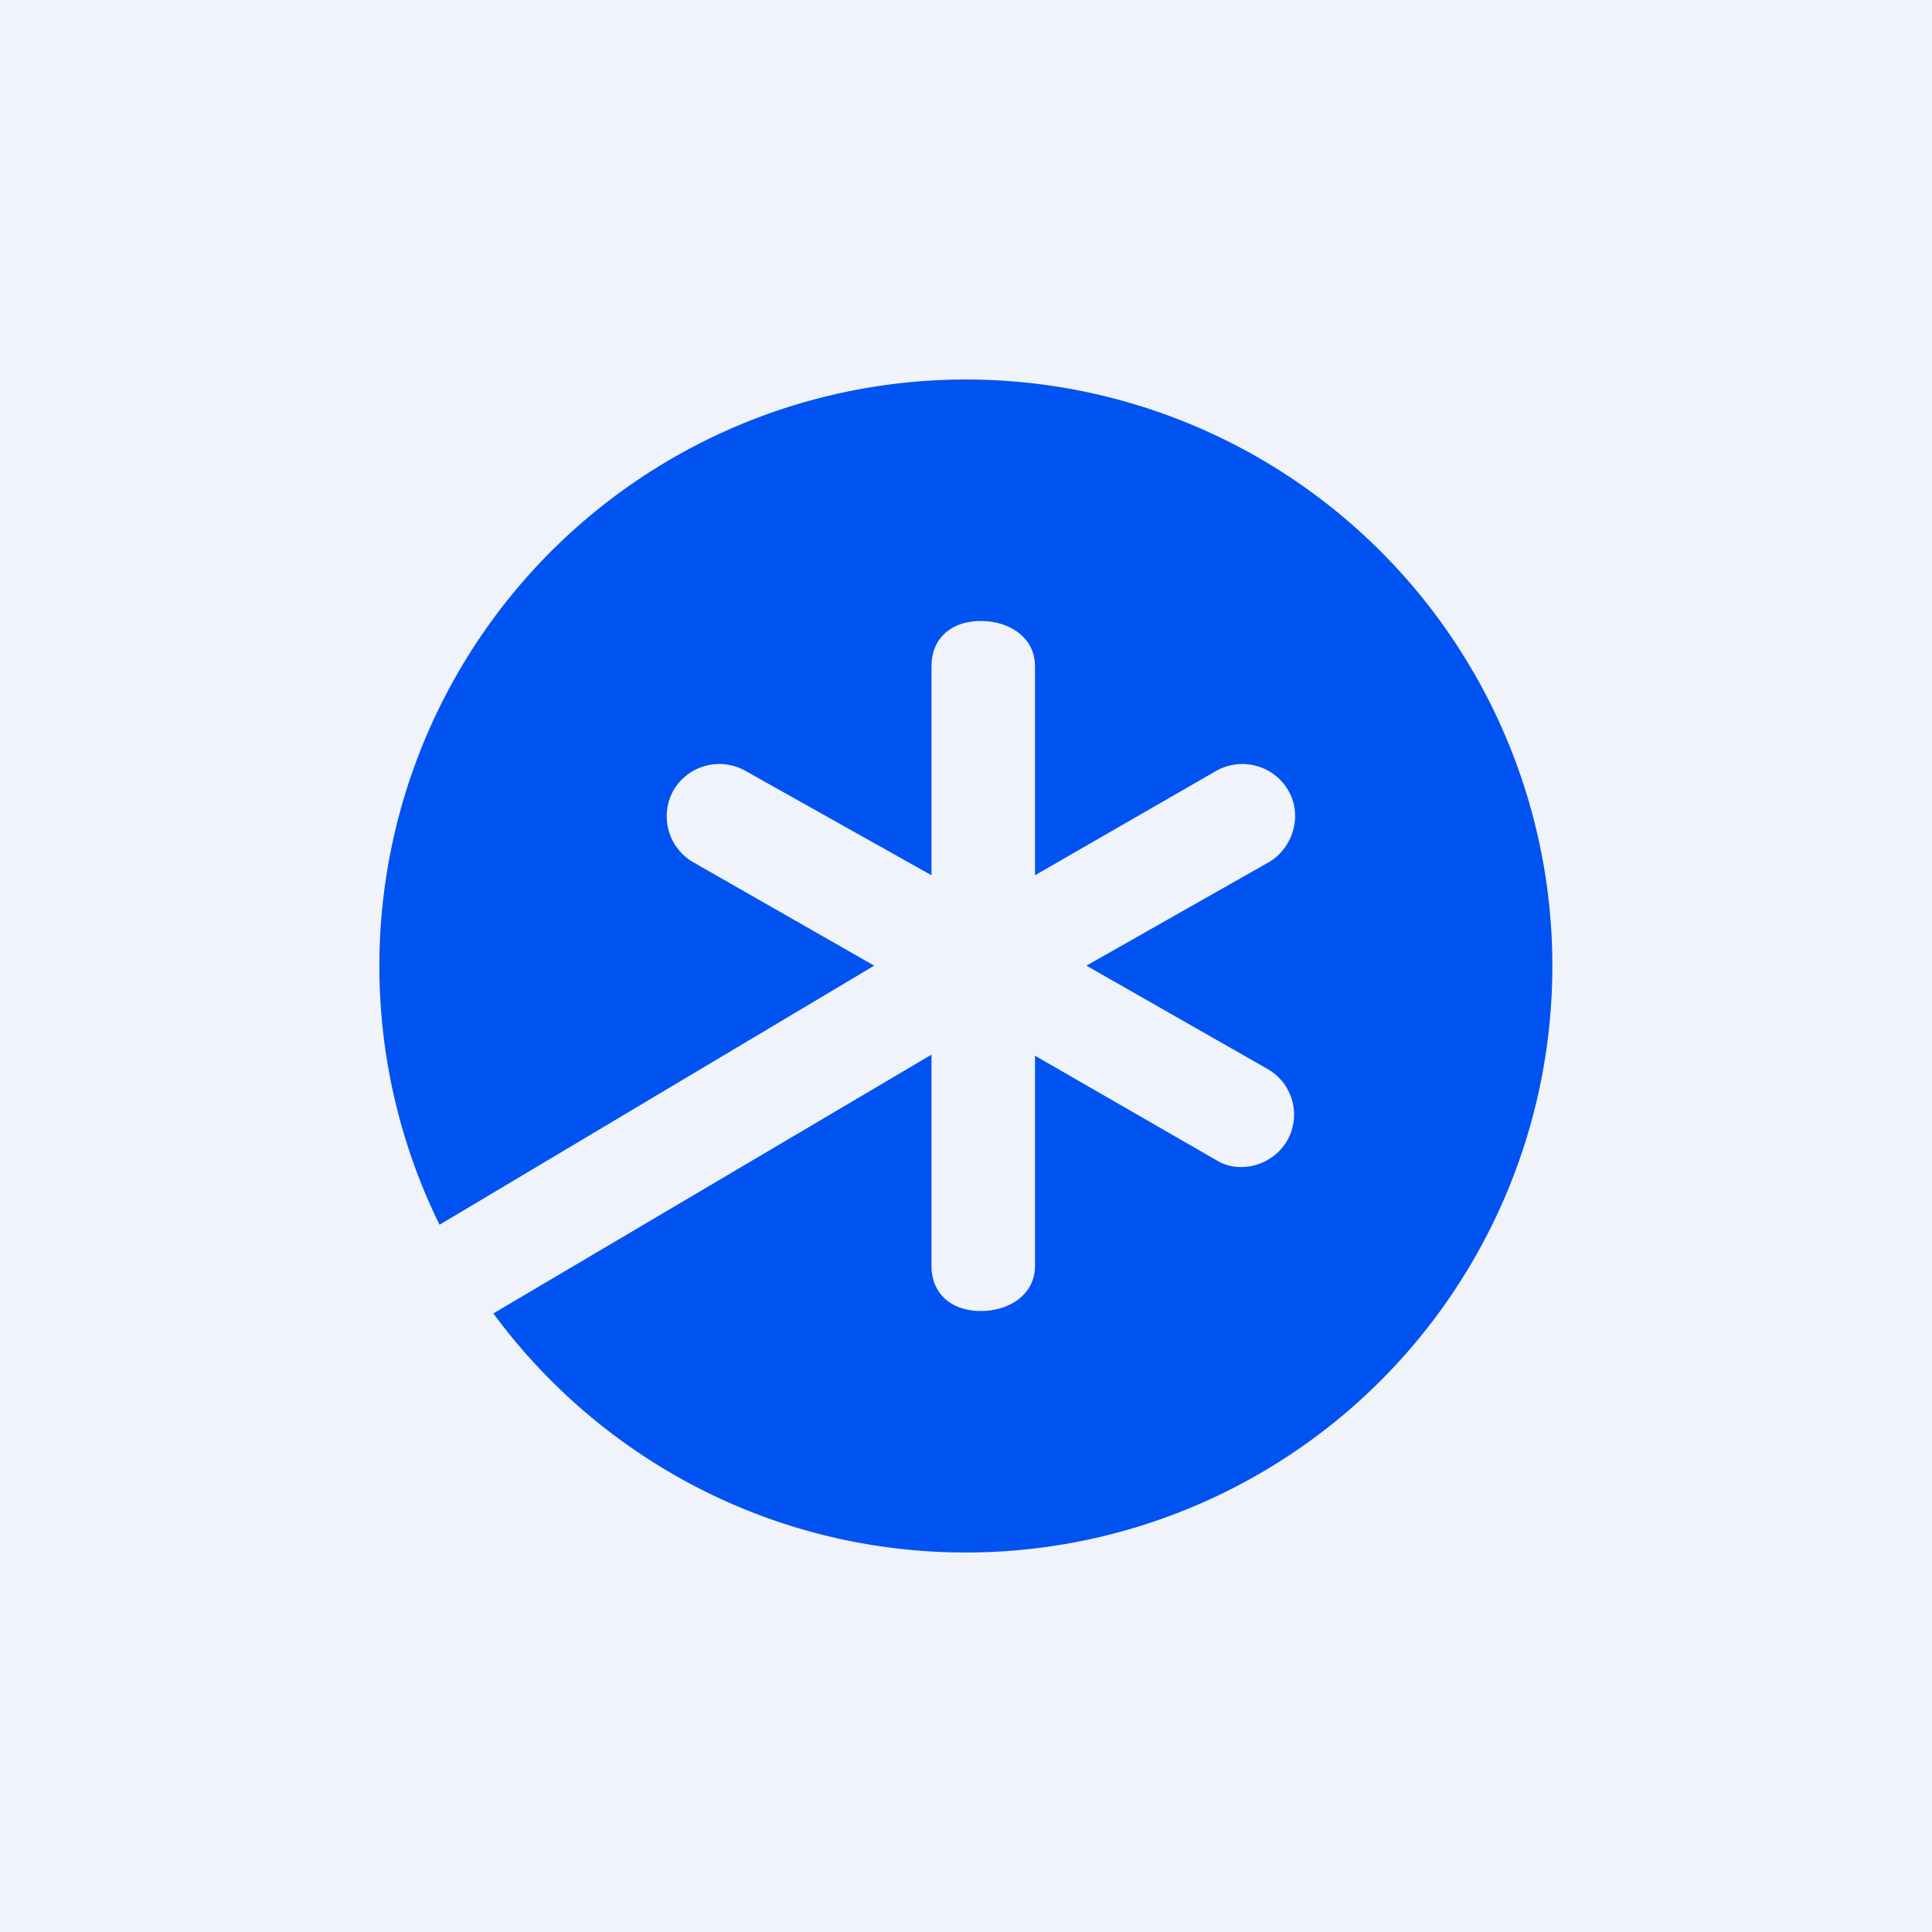
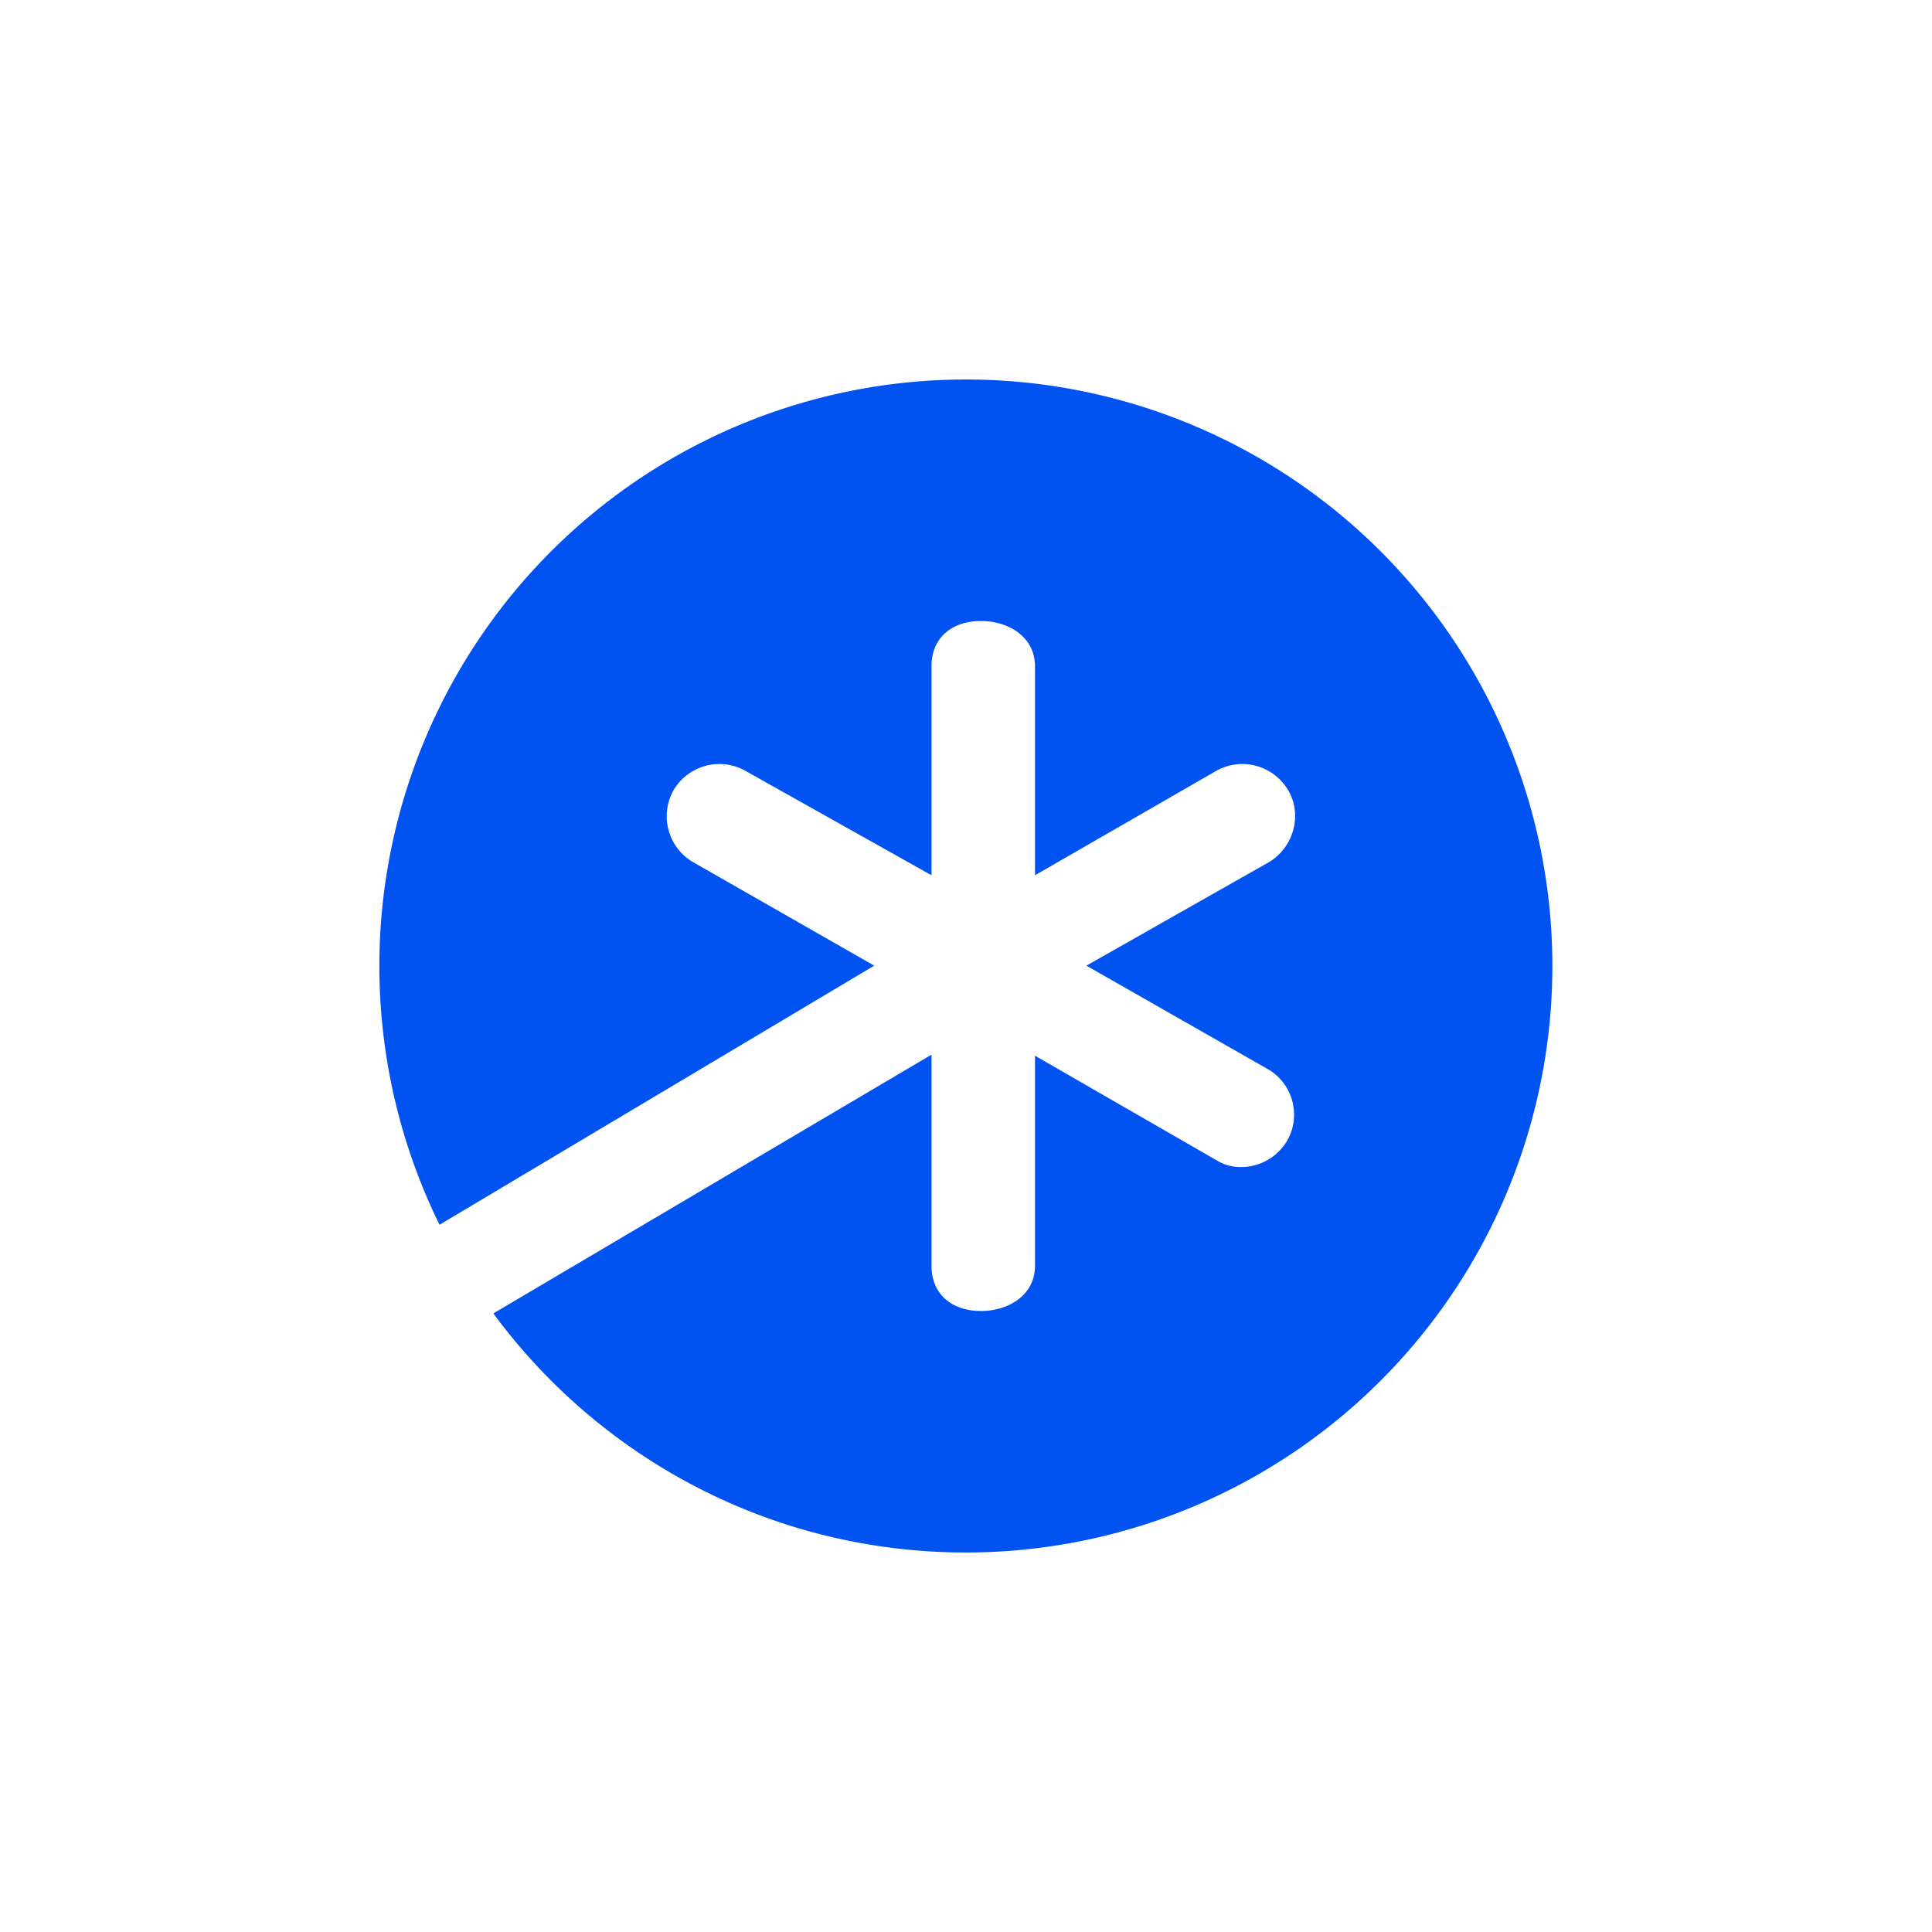
<svg xmlns="http://www.w3.org/2000/svg" width="56" height="56" viewBox="0 0 56 56">
-   <path fill="#F0F3FA" d="M0 0h56v56H0z" />
  <path d="M28 45a17 17 0 1 0-15.26-9.5l12.6-7.51-5.25-3a1.54 1.54 0 0 1-.57-2.08 1.54 1.54 0 0 1 2.08-.57l5.4 3.03v-6.06c0-.83.6-1.31 1.43-1.31s1.57.48 1.57 1.31v6.06l5.26-3.03a1.54 1.54 0 0 1 2.08.57c.42.71.15 1.66-.56 2.08l-5.29 3 5.26 3c.71.41.98 1.33.56 2.07a1.55 1.55 0 0 1-1.57.75 1.31 1.31 0 0 1-.48-.18L30 30.6v6.09c0 .83-.74 1.31-1.57 1.31-.83 0-1.43-.48-1.43-1.31v-6.12l-12.7 7.5C17.4 42.28 22.39 45 28 45Z" fill="#0053F1" />
</svg>